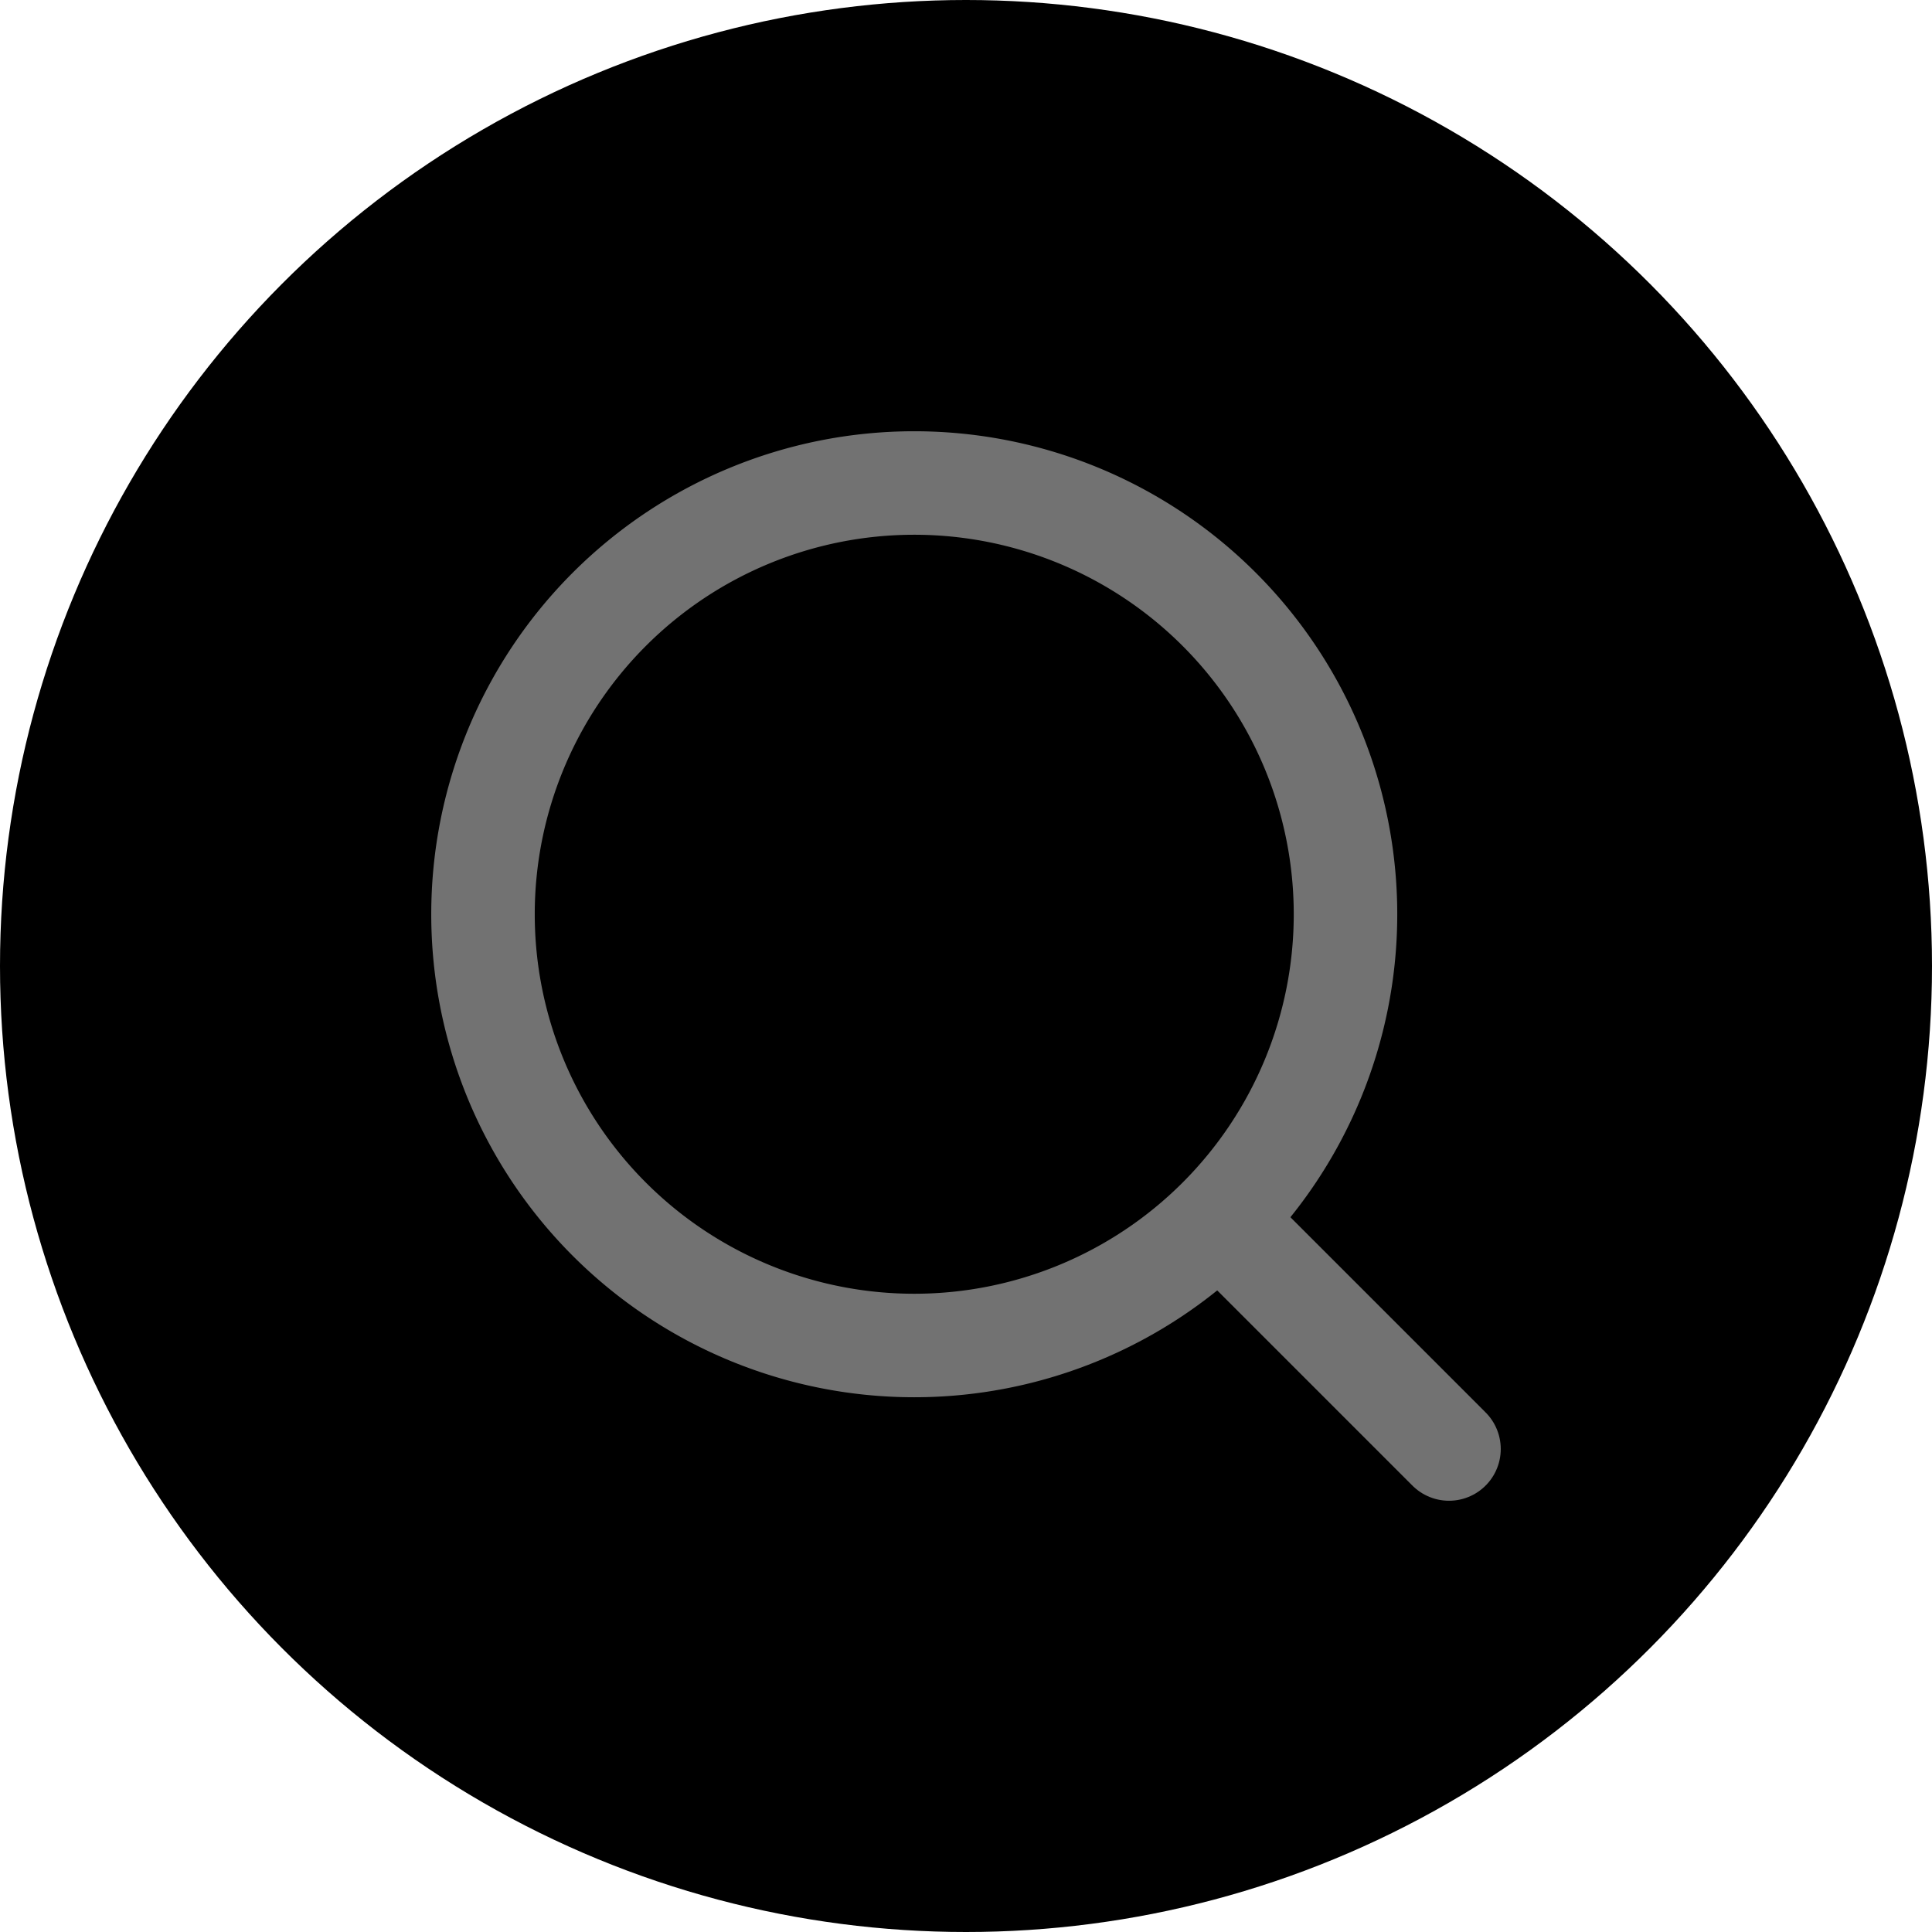
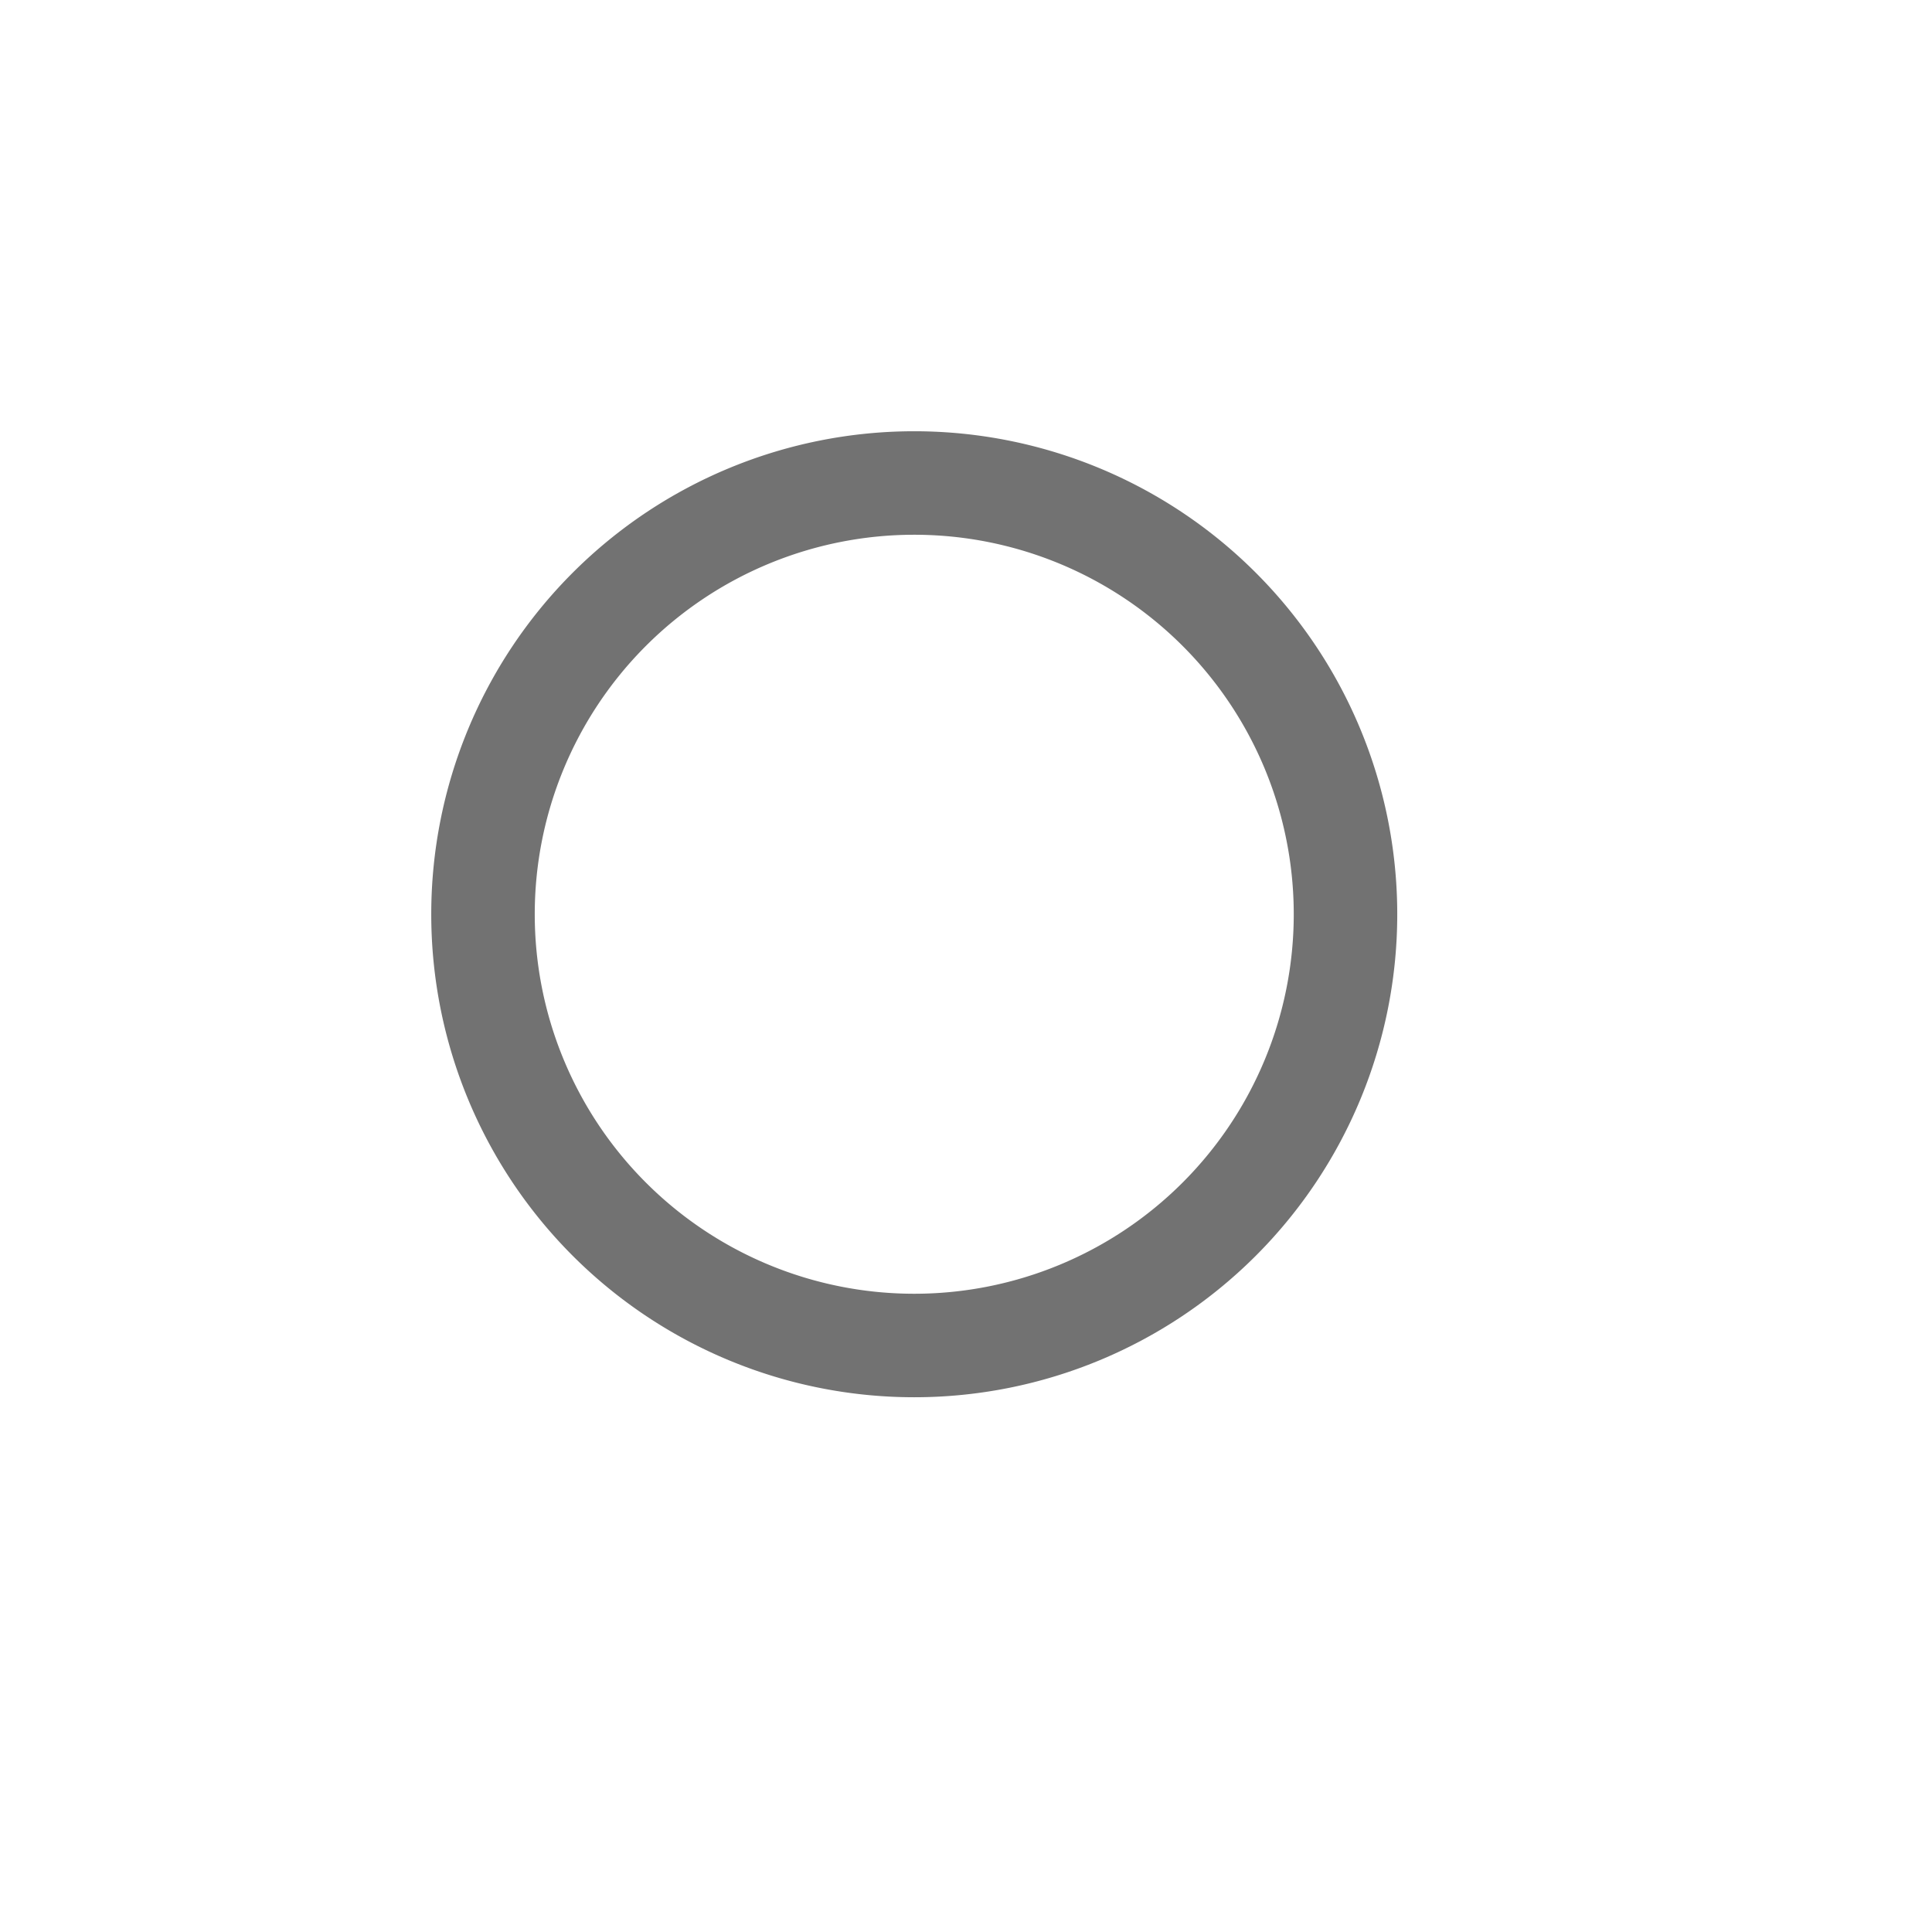
<svg xmlns="http://www.w3.org/2000/svg" width="56" height="56" viewBox="0 0 56 56">
  <g transform="translate(-1368 -25)">
-     <circle cx="28" cy="28" r="28" transform="translate(1368 25)" />
    <g transform="translate(1377.5 34.5)">
-       <path d="M29.5,17A12.5,12.5,0,1,1,17,4.5,12.5,12.5,0,0,1,29.5,17Z" fill="none" stroke="#727272" stroke-linecap="round" stroke-linejoin="round" stroke-width="3" />
-       <path d="M31.5,31.5l-6.525-6.525" transform="translate(1 1)" fill="none" stroke="#727272" stroke-linecap="round" stroke-linejoin="round" stroke-width="3" />
+       <path d="M29.5,17A12.5,12.5,0,1,1,17,4.5,12.5,12.5,0,0,1,29.5,17" fill="none" stroke="#727272" stroke-linecap="round" stroke-linejoin="round" stroke-width="3" />
    </g>
  </g>
</svg>